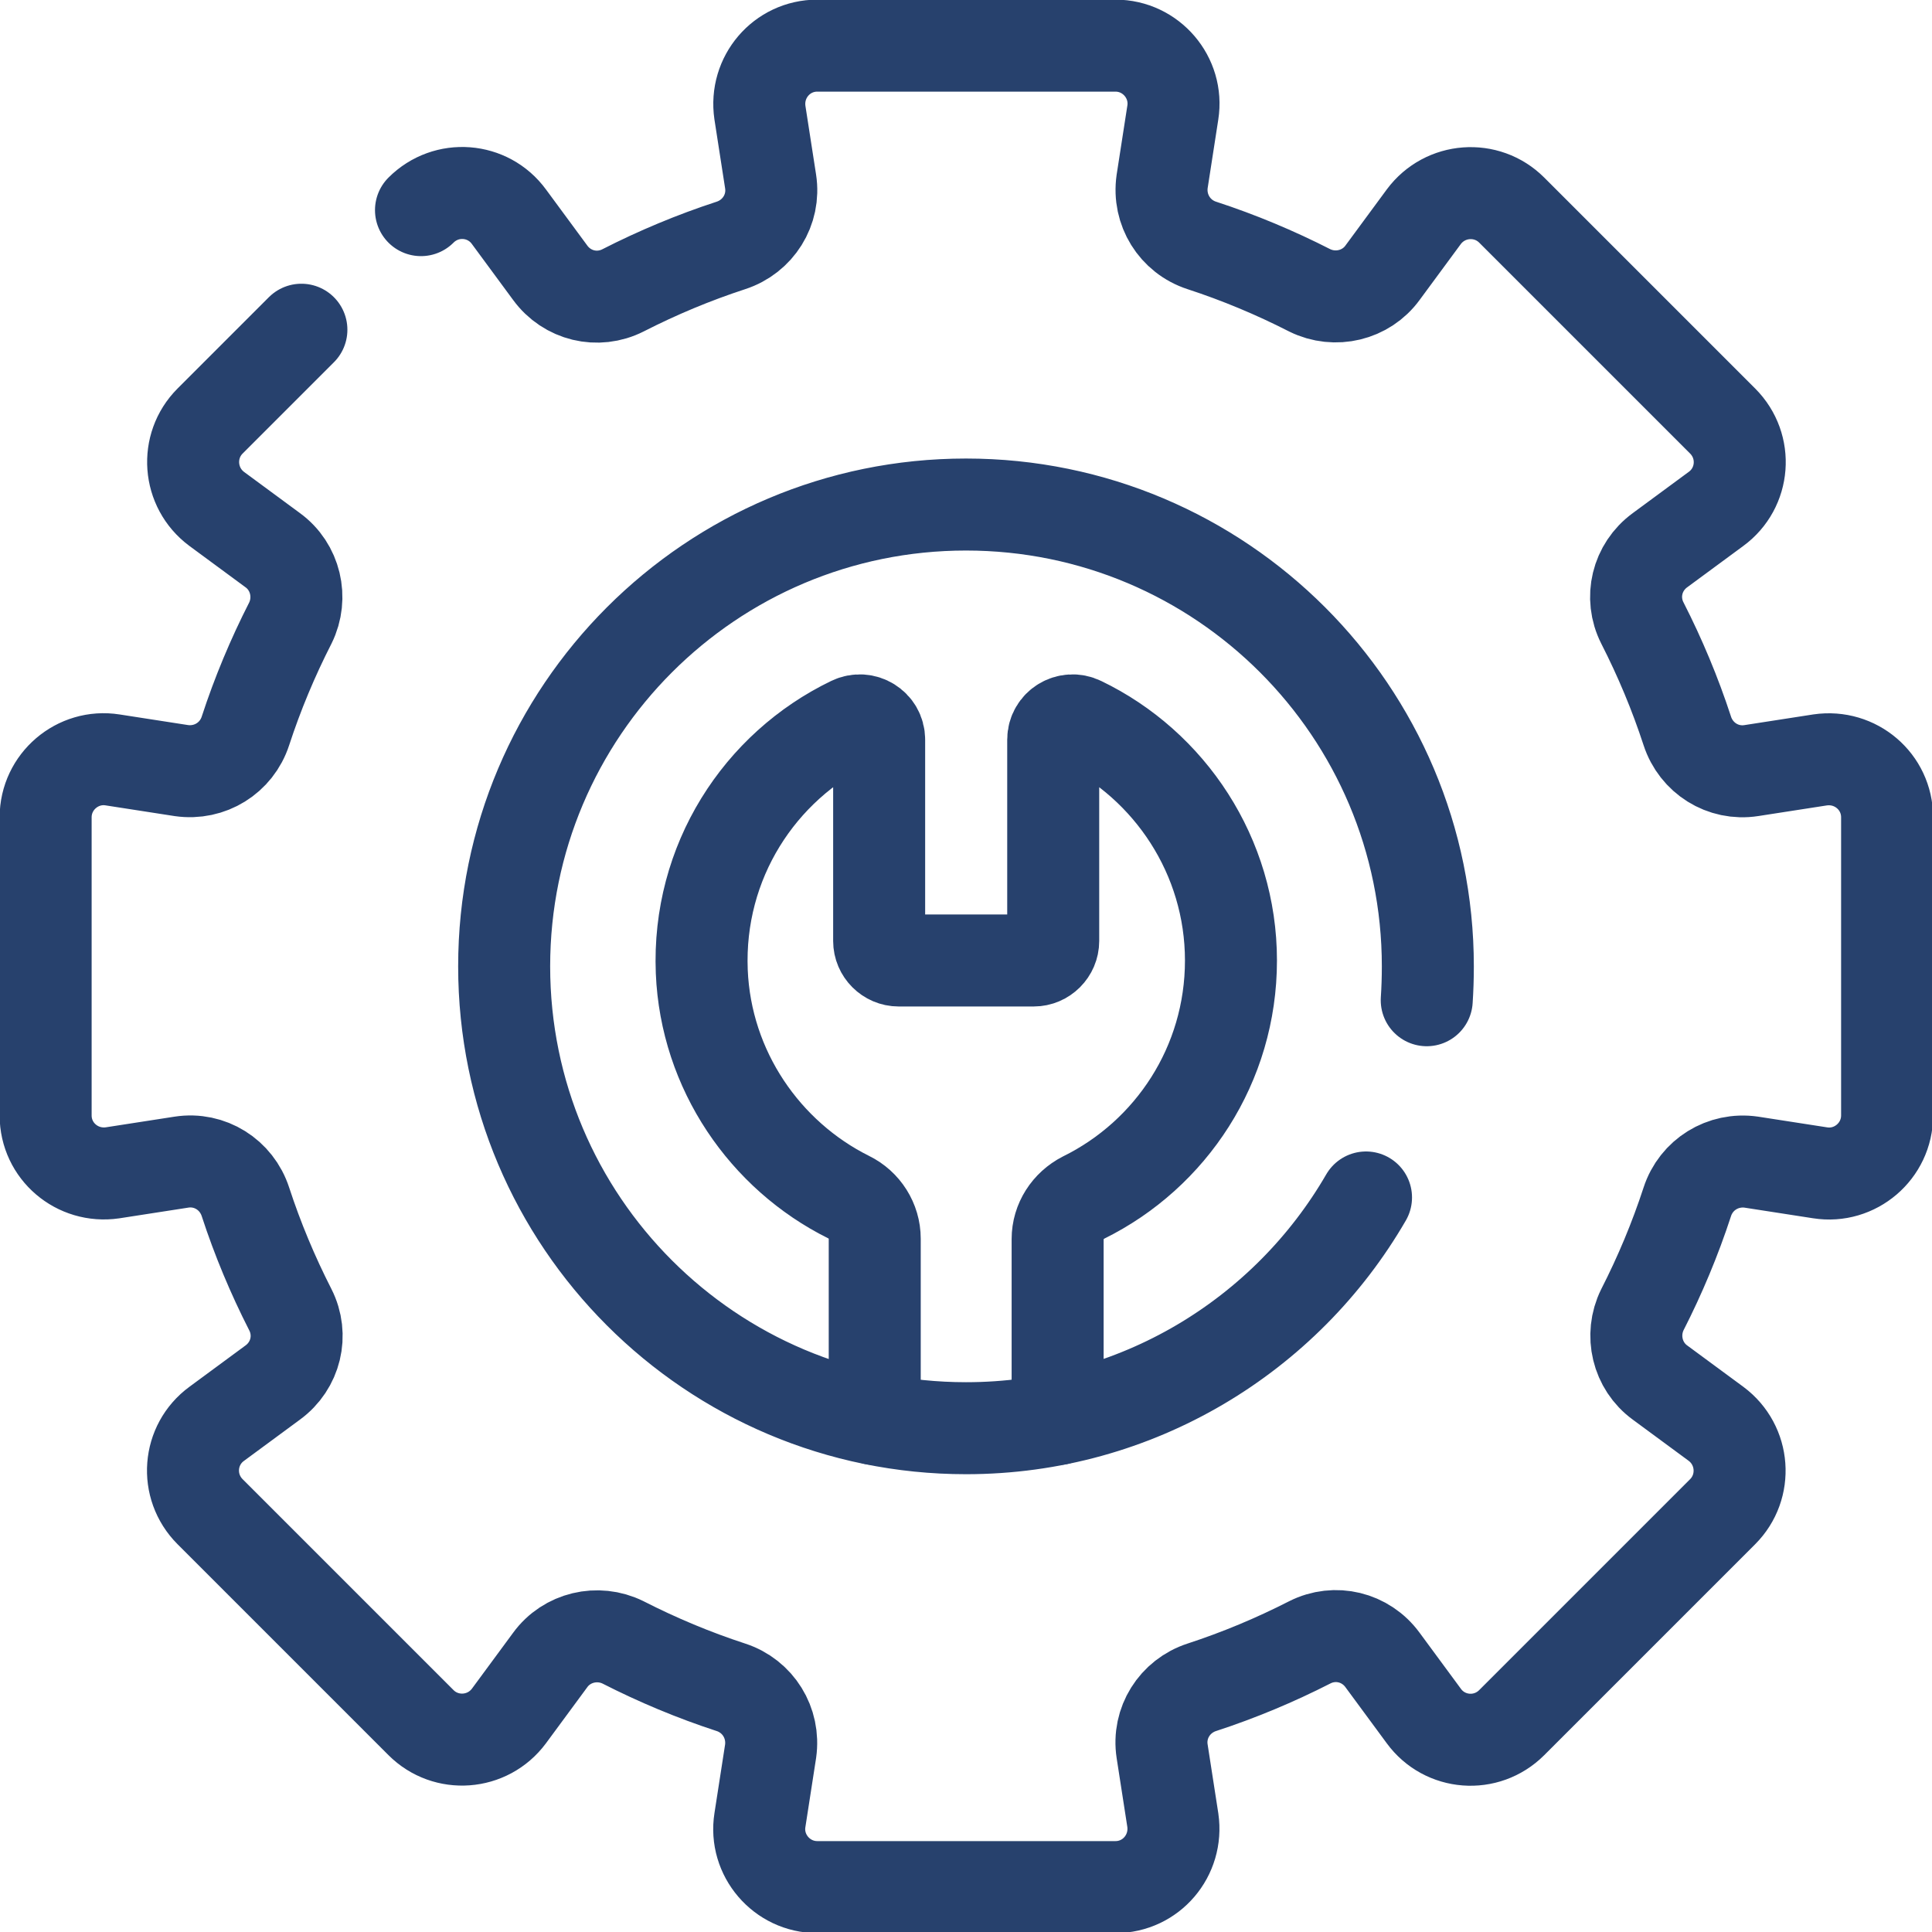
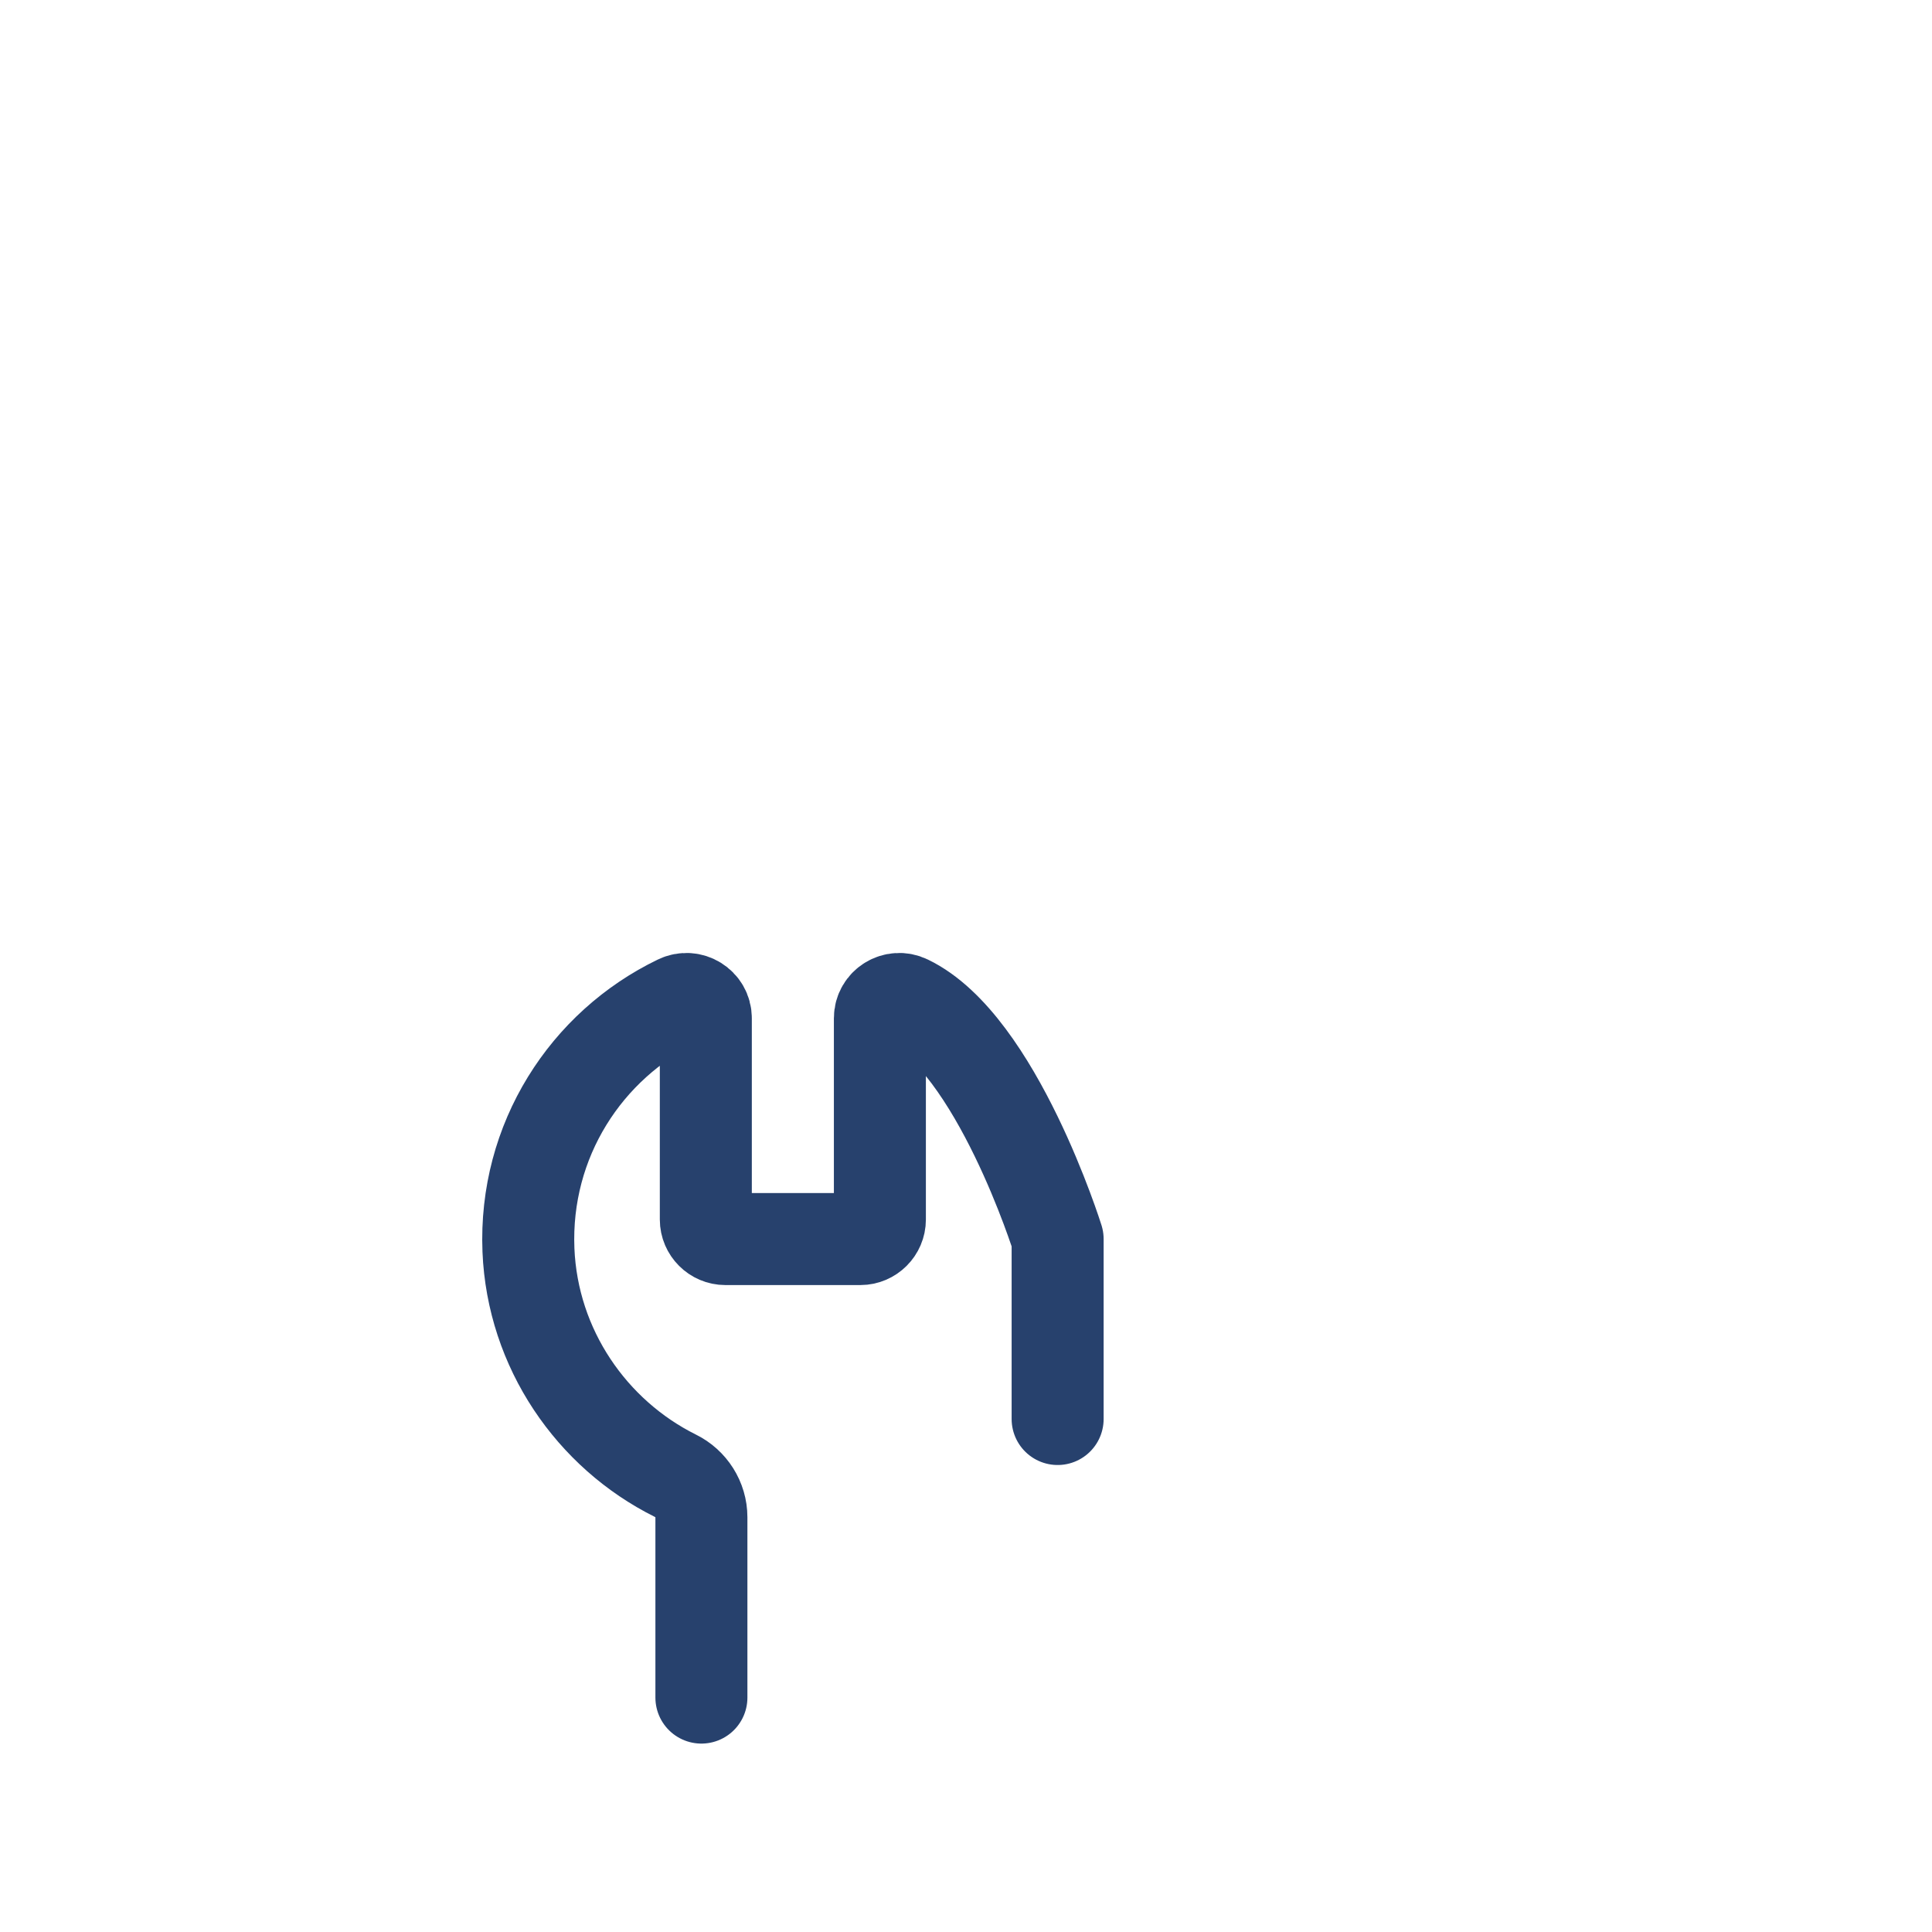
<svg xmlns="http://www.w3.org/2000/svg" id="Camada_2" data-name="Camada 2" viewBox="0 0 52.5 52.5">
  <defs>
    <style>      .cls-1 {        fill: none;        stroke: #27416d;        stroke-linecap: round;        stroke-linejoin: round;        stroke-width: 2.5px;      }    </style>
  </defs>
  <g id="Importância_NR12" data-name="Importância NR12">
    <g>
-       <path class="cls-1" d="M28.74,38.56v-4.89c0-.48.28-.91.71-1.13,2.37-1.17,4-3.61,4-6.44s-1.66-5.31-4.07-6.47c-.35-.17-.76.08-.76.47v5.47c0,.29-.24.53-.53.53h-3.67c-.29,0-.53-.24-.53-.53v-5.47c0-.39-.41-.64-.76-.47-2.49,1.2-4.18,3.79-4.06,6.77.11,2.68,1.72,5,3.99,6.13.43.21.71.65.71,1.13v4.9" />
-       <path class="cls-1" d="M8.19,8.96l-2.48,2.48c-.68.68-.6,1.81.18,2.39l1.52,1.12c.62.45.82,1.29.48,1.98-.48.94-.89,1.92-1.22,2.93-.24.74-.97,1.19-1.74,1.08l-1.87-.29c-.95-.15-1.82.59-1.82,1.56v8.1c0,.97.86,1.7,1.82,1.56l1.87-.29c.77-.12,1.5.34,1.74,1.08.33,1.01.74,1.99,1.22,2.93.35.69.15,1.52-.48,1.98l-1.52,1.12c-.78.57-.87,1.7-.18,2.39l5.73,5.73c.68.68,1.81.6,2.39-.18l1.12-1.52c.45-.62,1.29-.82,1.98-.48.94.48,1.92.89,2.93,1.22.74.24,1.19.97,1.08,1.74l-.29,1.87c-.15.95.59,1.82,1.56,1.82h8.1c.97,0,1.7-.86,1.56-1.82l-.29-1.87c-.12-.77.34-1.5,1.08-1.74,1.01-.33,1.99-.74,2.93-1.22.69-.35,1.52-.15,1.98.48l1.12,1.52c.57.78,1.7.87,2.39.18l5.73-5.73c.68-.68.6-1.81-.18-2.39l-1.52-1.12c-.62-.45-.82-1.29-.48-1.98.48-.94.89-1.92,1.22-2.93.24-.74.97-1.19,1.74-1.08l1.87.29c.95.15,1.82-.59,1.82-1.56v-8.1c0-.97-.86-1.7-1.82-1.56l-1.87.29c-.77.12-1.5-.34-1.74-1.08-.33-1.01-.74-1.99-1.22-2.93-.35-.69-.15-1.52.48-1.98l1.52-1.12c.78-.57.87-1.7.18-2.39l-5.73-5.73c-.68-.68-1.81-.6-2.39.18l-1.12,1.52c-.45.62-1.29.82-1.98.48-.94-.48-1.92-.89-2.93-1.22-.74-.24-1.19-.97-1.08-1.74l.29-1.87c.15-.95-.59-1.82-1.56-1.82h-8.1c-.97,0-1.7.86-1.56,1.82l.29,1.87c.12.77-.34,1.5-1.08,1.74-1.01.33-1.99.74-2.93,1.22-.69.35-1.52.15-1.98-.48l-1.12-1.52c-.57-.78-1.7-.87-2.39-.18M37.12,32.54c-2.17,3.75-6.23,6.27-10.87,6.27-6.93,0-12.55-5.62-12.55-12.55s5.62-12.55,12.55-12.55,12.55,5.62,12.55,12.55c0,.31-.01.62-.03.92" />
+       <path class="cls-1" d="M28.74,38.56v-4.89s-1.66-5.31-4.07-6.47c-.35-.17-.76.08-.76.47v5.47c0,.29-.24.53-.53.53h-3.67c-.29,0-.53-.24-.53-.53v-5.47c0-.39-.41-.64-.76-.47-2.49,1.2-4.18,3.79-4.06,6.77.11,2.68,1.72,5,3.99,6.13.43.21.71.65.71,1.13v4.9" />
    </g>
  </g>
</svg>